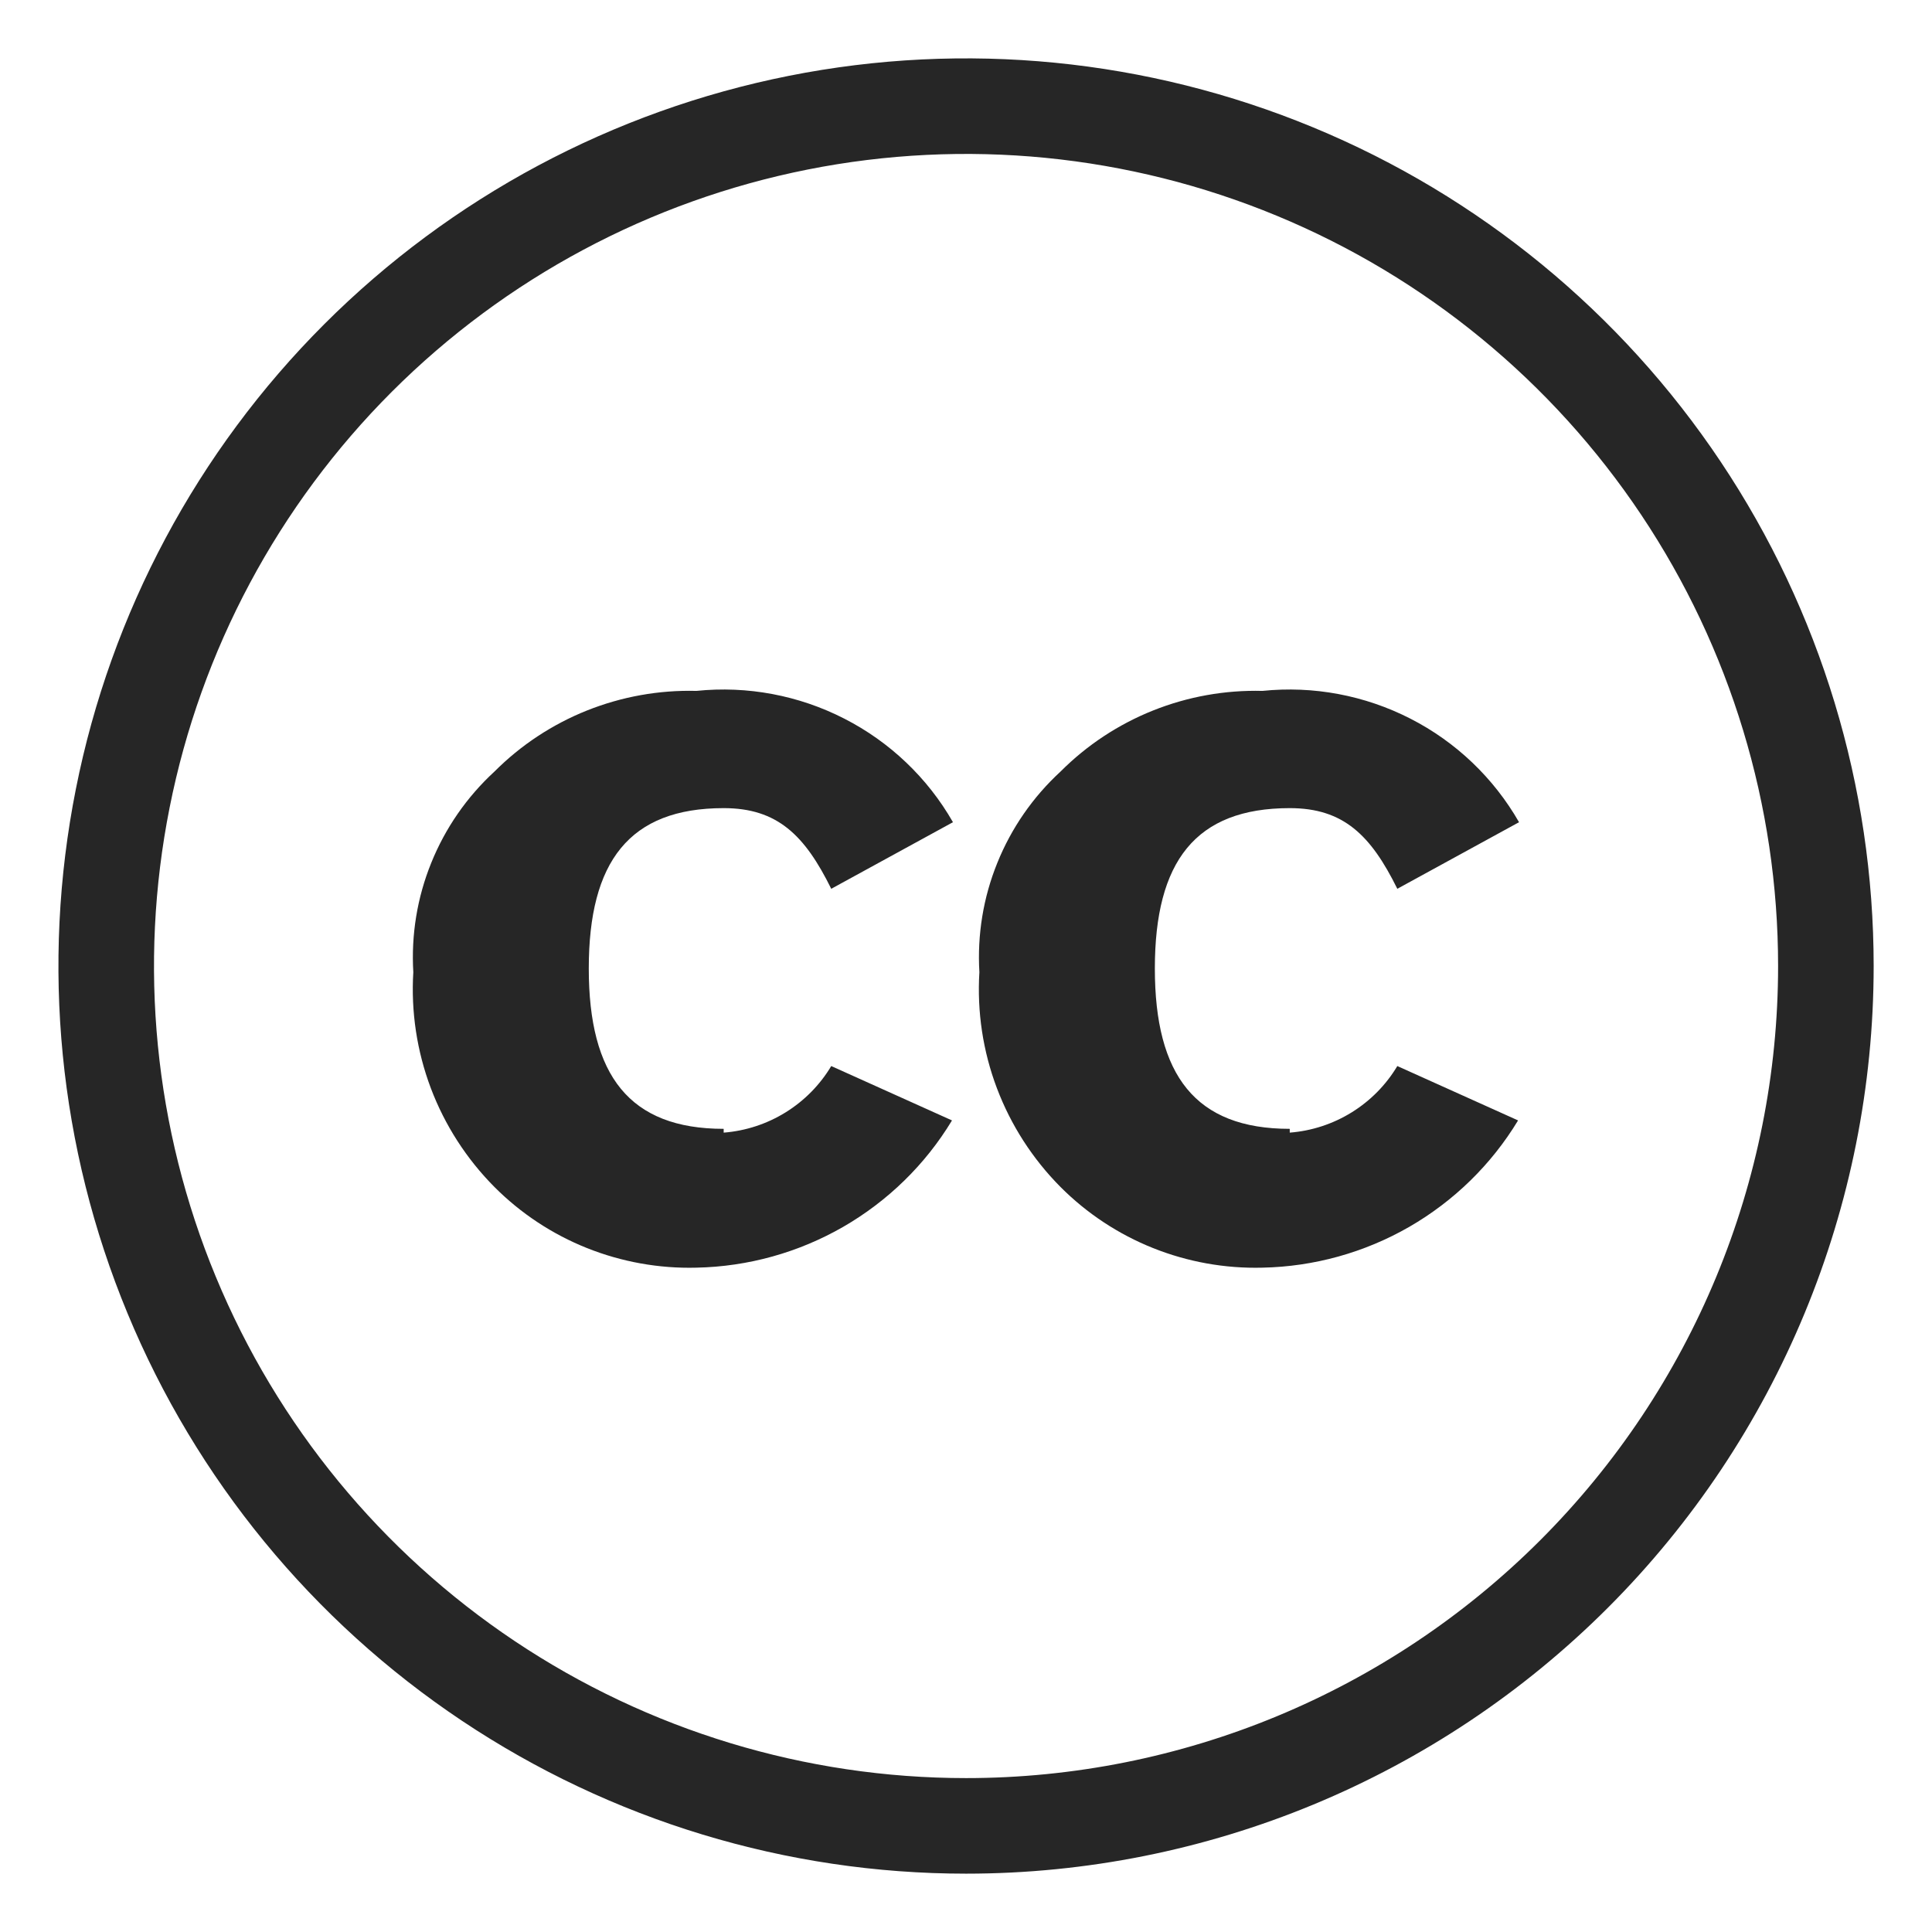
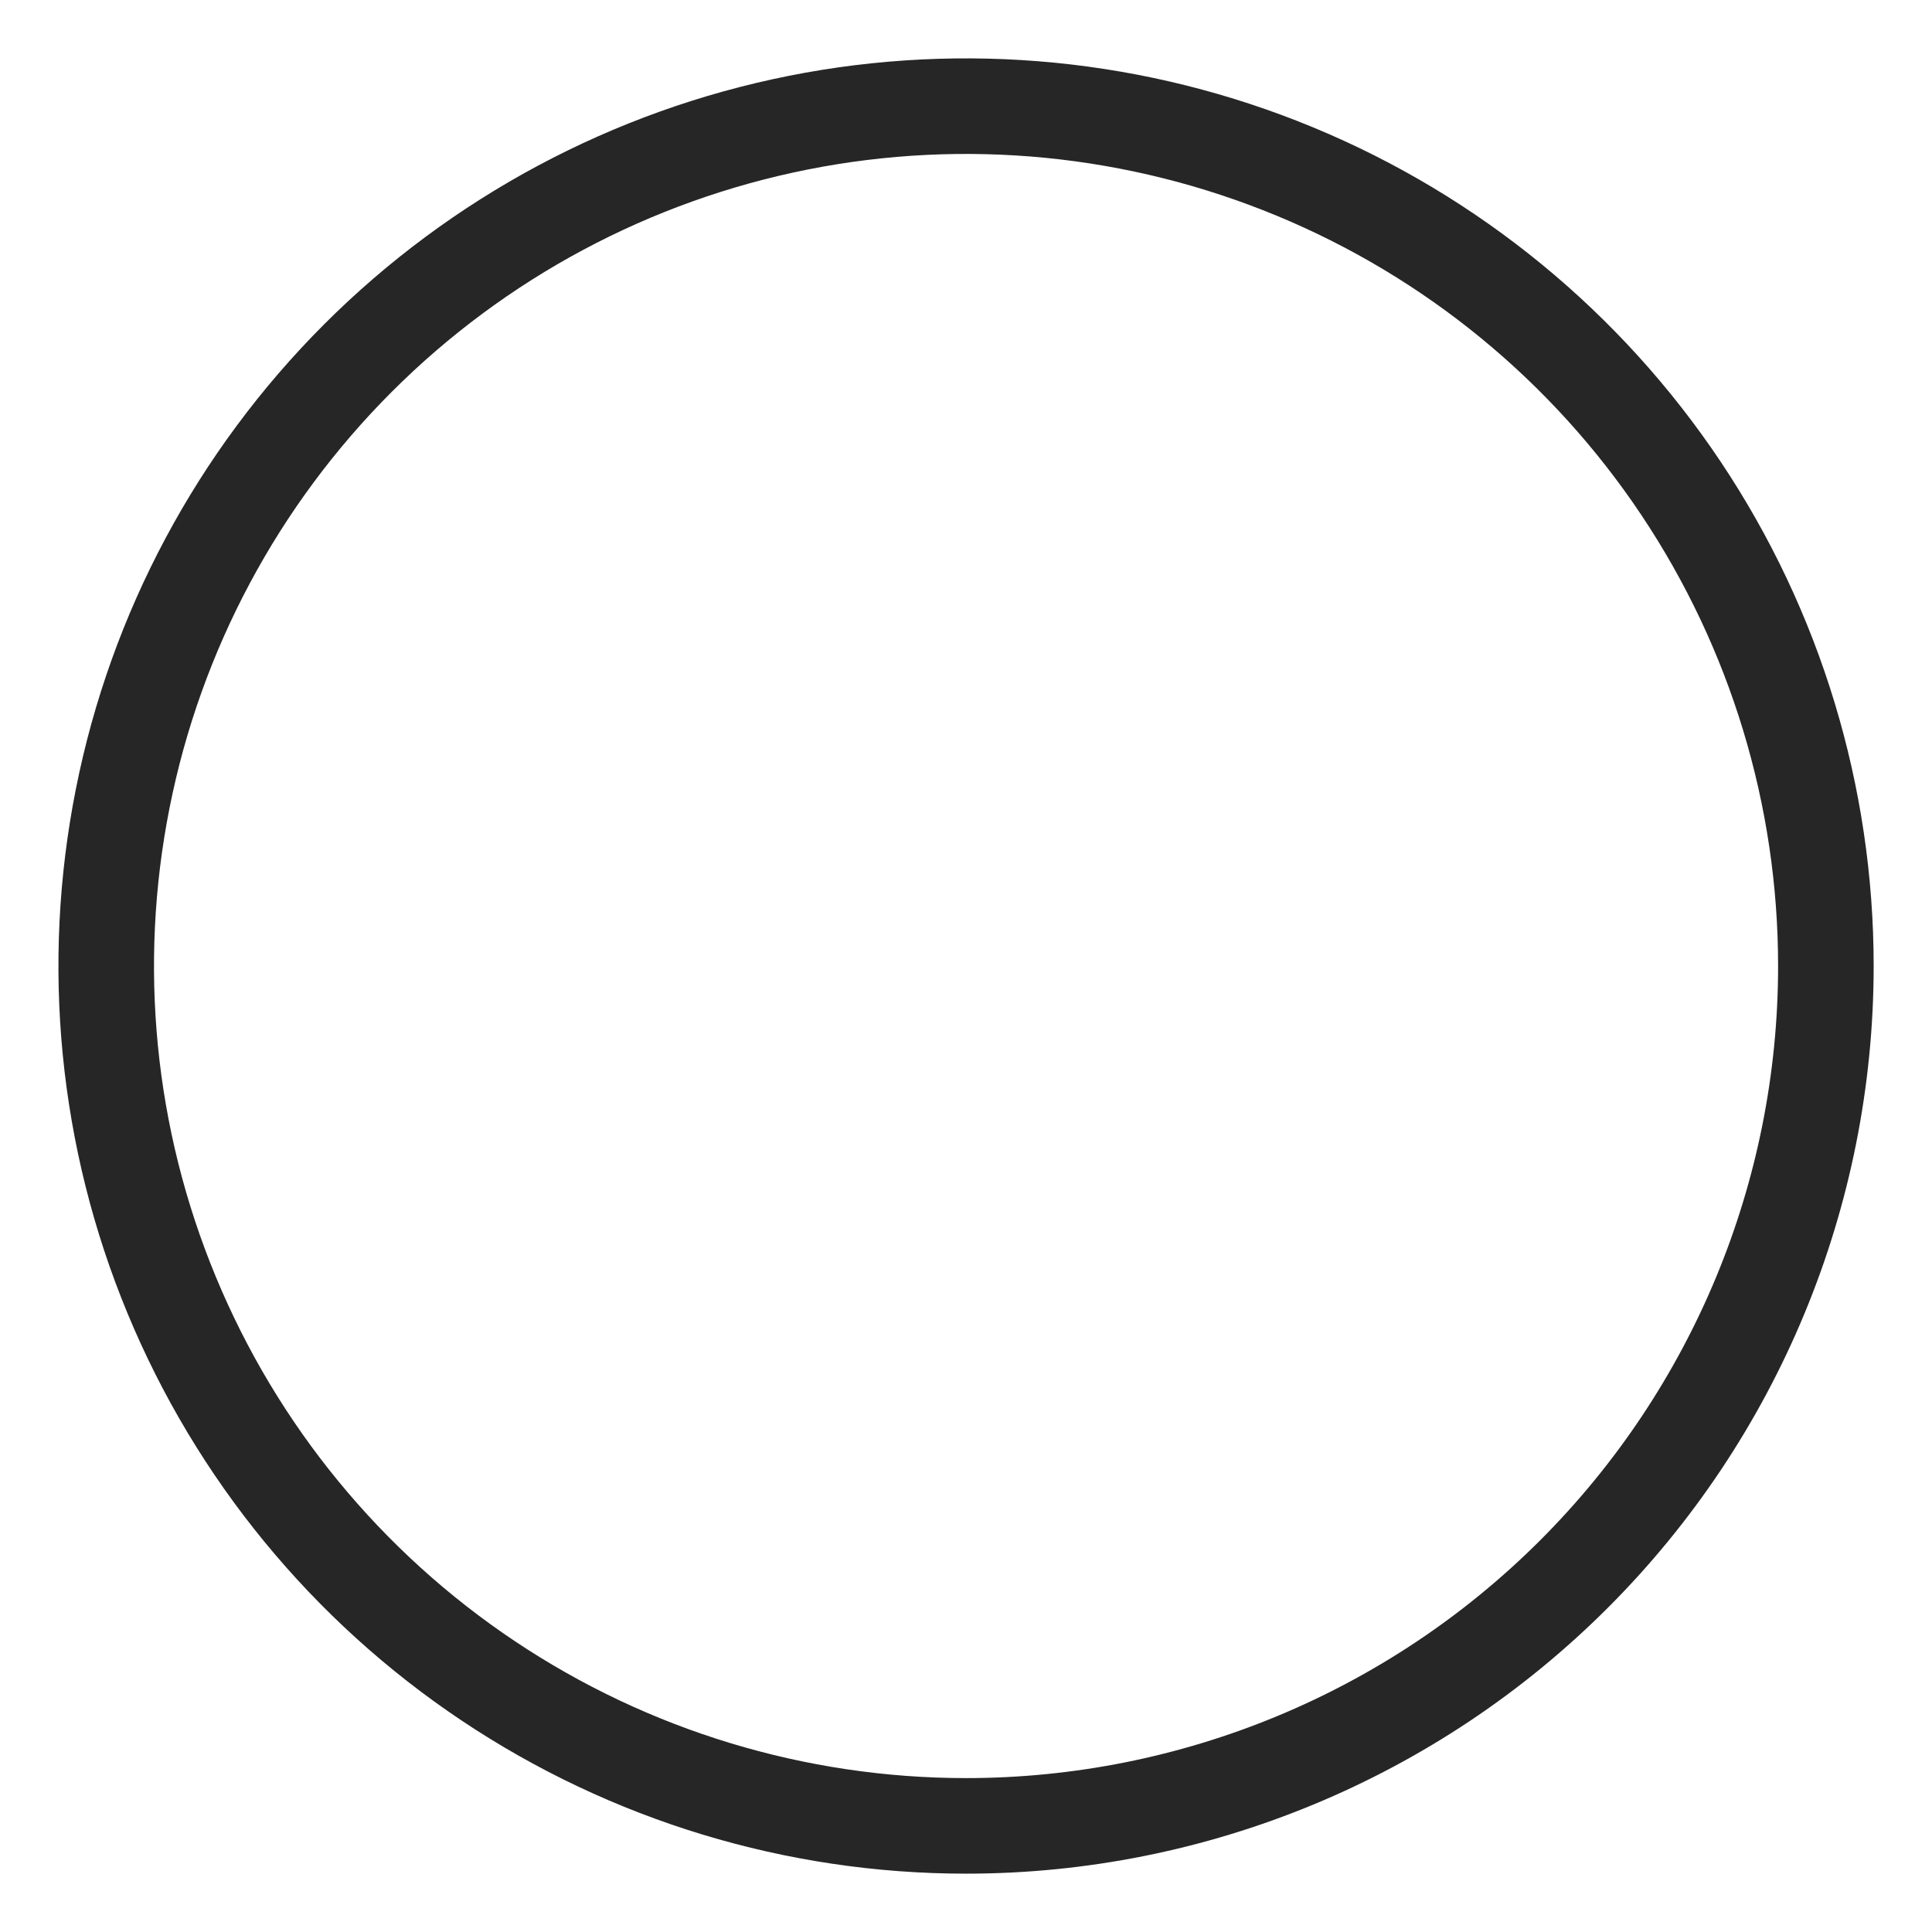
<svg xmlns="http://www.w3.org/2000/svg" width="28" height="28" viewBox="0 0 28 28" fill="none">
  <path d="M14.001 26.462C11.536 26.462 9.127 25.731 7.077 24.361C5.028 22.992 3.431 21.046 2.488 18.769C1.544 16.492 1.298 13.986 1.779 11.569C2.259 9.152 3.446 6.931 5.189 5.188C6.932 3.446 9.152 2.259 11.569 1.778C13.987 1.297 16.492 1.544 18.769 2.487C21.047 3.43 22.993 5.028 24.362 7.077C25.731 9.126 26.462 11.536 26.462 14C26.462 17.305 25.149 20.475 22.812 22.812C20.475 25.149 17.306 26.462 14.001 26.462Z" stroke="#262626" stroke-width="1.385" />
-   <path d="M18.692 16.36C17.325 16.36 16.737 15.585 16.737 14.036C16.737 12.486 17.325 11.712 18.692 11.712C19.472 11.712 19.868 12.106 20.251 12.881L22.015 11.916C21.647 11.274 21.1 10.752 20.44 10.415C19.779 10.077 19.035 9.937 18.296 10.013C17.754 9.999 17.214 10.096 16.711 10.297C16.208 10.498 15.752 10.799 15.37 11.182C14.97 11.55 14.657 12.002 14.454 12.505C14.25 13.008 14.162 13.549 14.194 14.09C14.159 14.662 14.245 15.235 14.448 15.771C14.651 16.308 14.965 16.795 15.37 17.203C15.752 17.586 16.208 17.887 16.711 18.088C17.214 18.289 17.754 18.386 18.296 18.372C19.044 18.357 19.777 18.153 20.425 17.78C21.073 17.406 21.615 16.876 22.001 16.238L20.251 15.45C20.088 15.723 19.861 15.953 19.59 16.121C19.319 16.289 19.011 16.39 18.692 16.415V16.36ZM10.488 16.36C9.121 16.36 8.533 15.585 8.533 14.036C8.533 12.486 9.121 11.712 10.488 11.712C11.268 11.712 11.664 12.106 12.047 12.881L13.811 11.916C13.444 11.274 12.896 10.752 12.236 10.415C11.576 10.077 10.831 9.937 10.092 10.013C9.55 9.999 9.011 10.096 8.507 10.297C8.004 10.498 7.548 10.799 7.166 11.182C6.766 11.55 6.453 12.002 6.25 12.505C6.046 13.008 5.958 13.549 5.99 14.09C5.955 14.662 6.042 15.235 6.244 15.771C6.447 16.308 6.761 16.795 7.166 17.203C7.548 17.586 8.004 17.887 8.507 18.088C9.011 18.289 9.55 18.386 10.092 18.372C10.841 18.357 11.573 18.153 12.221 17.78C12.869 17.406 13.412 16.876 13.797 16.238L12.047 15.45C11.884 15.723 11.657 15.953 11.386 16.121C11.115 16.289 10.807 16.39 10.488 16.415V16.36Z" fill="#262626" />
</svg>